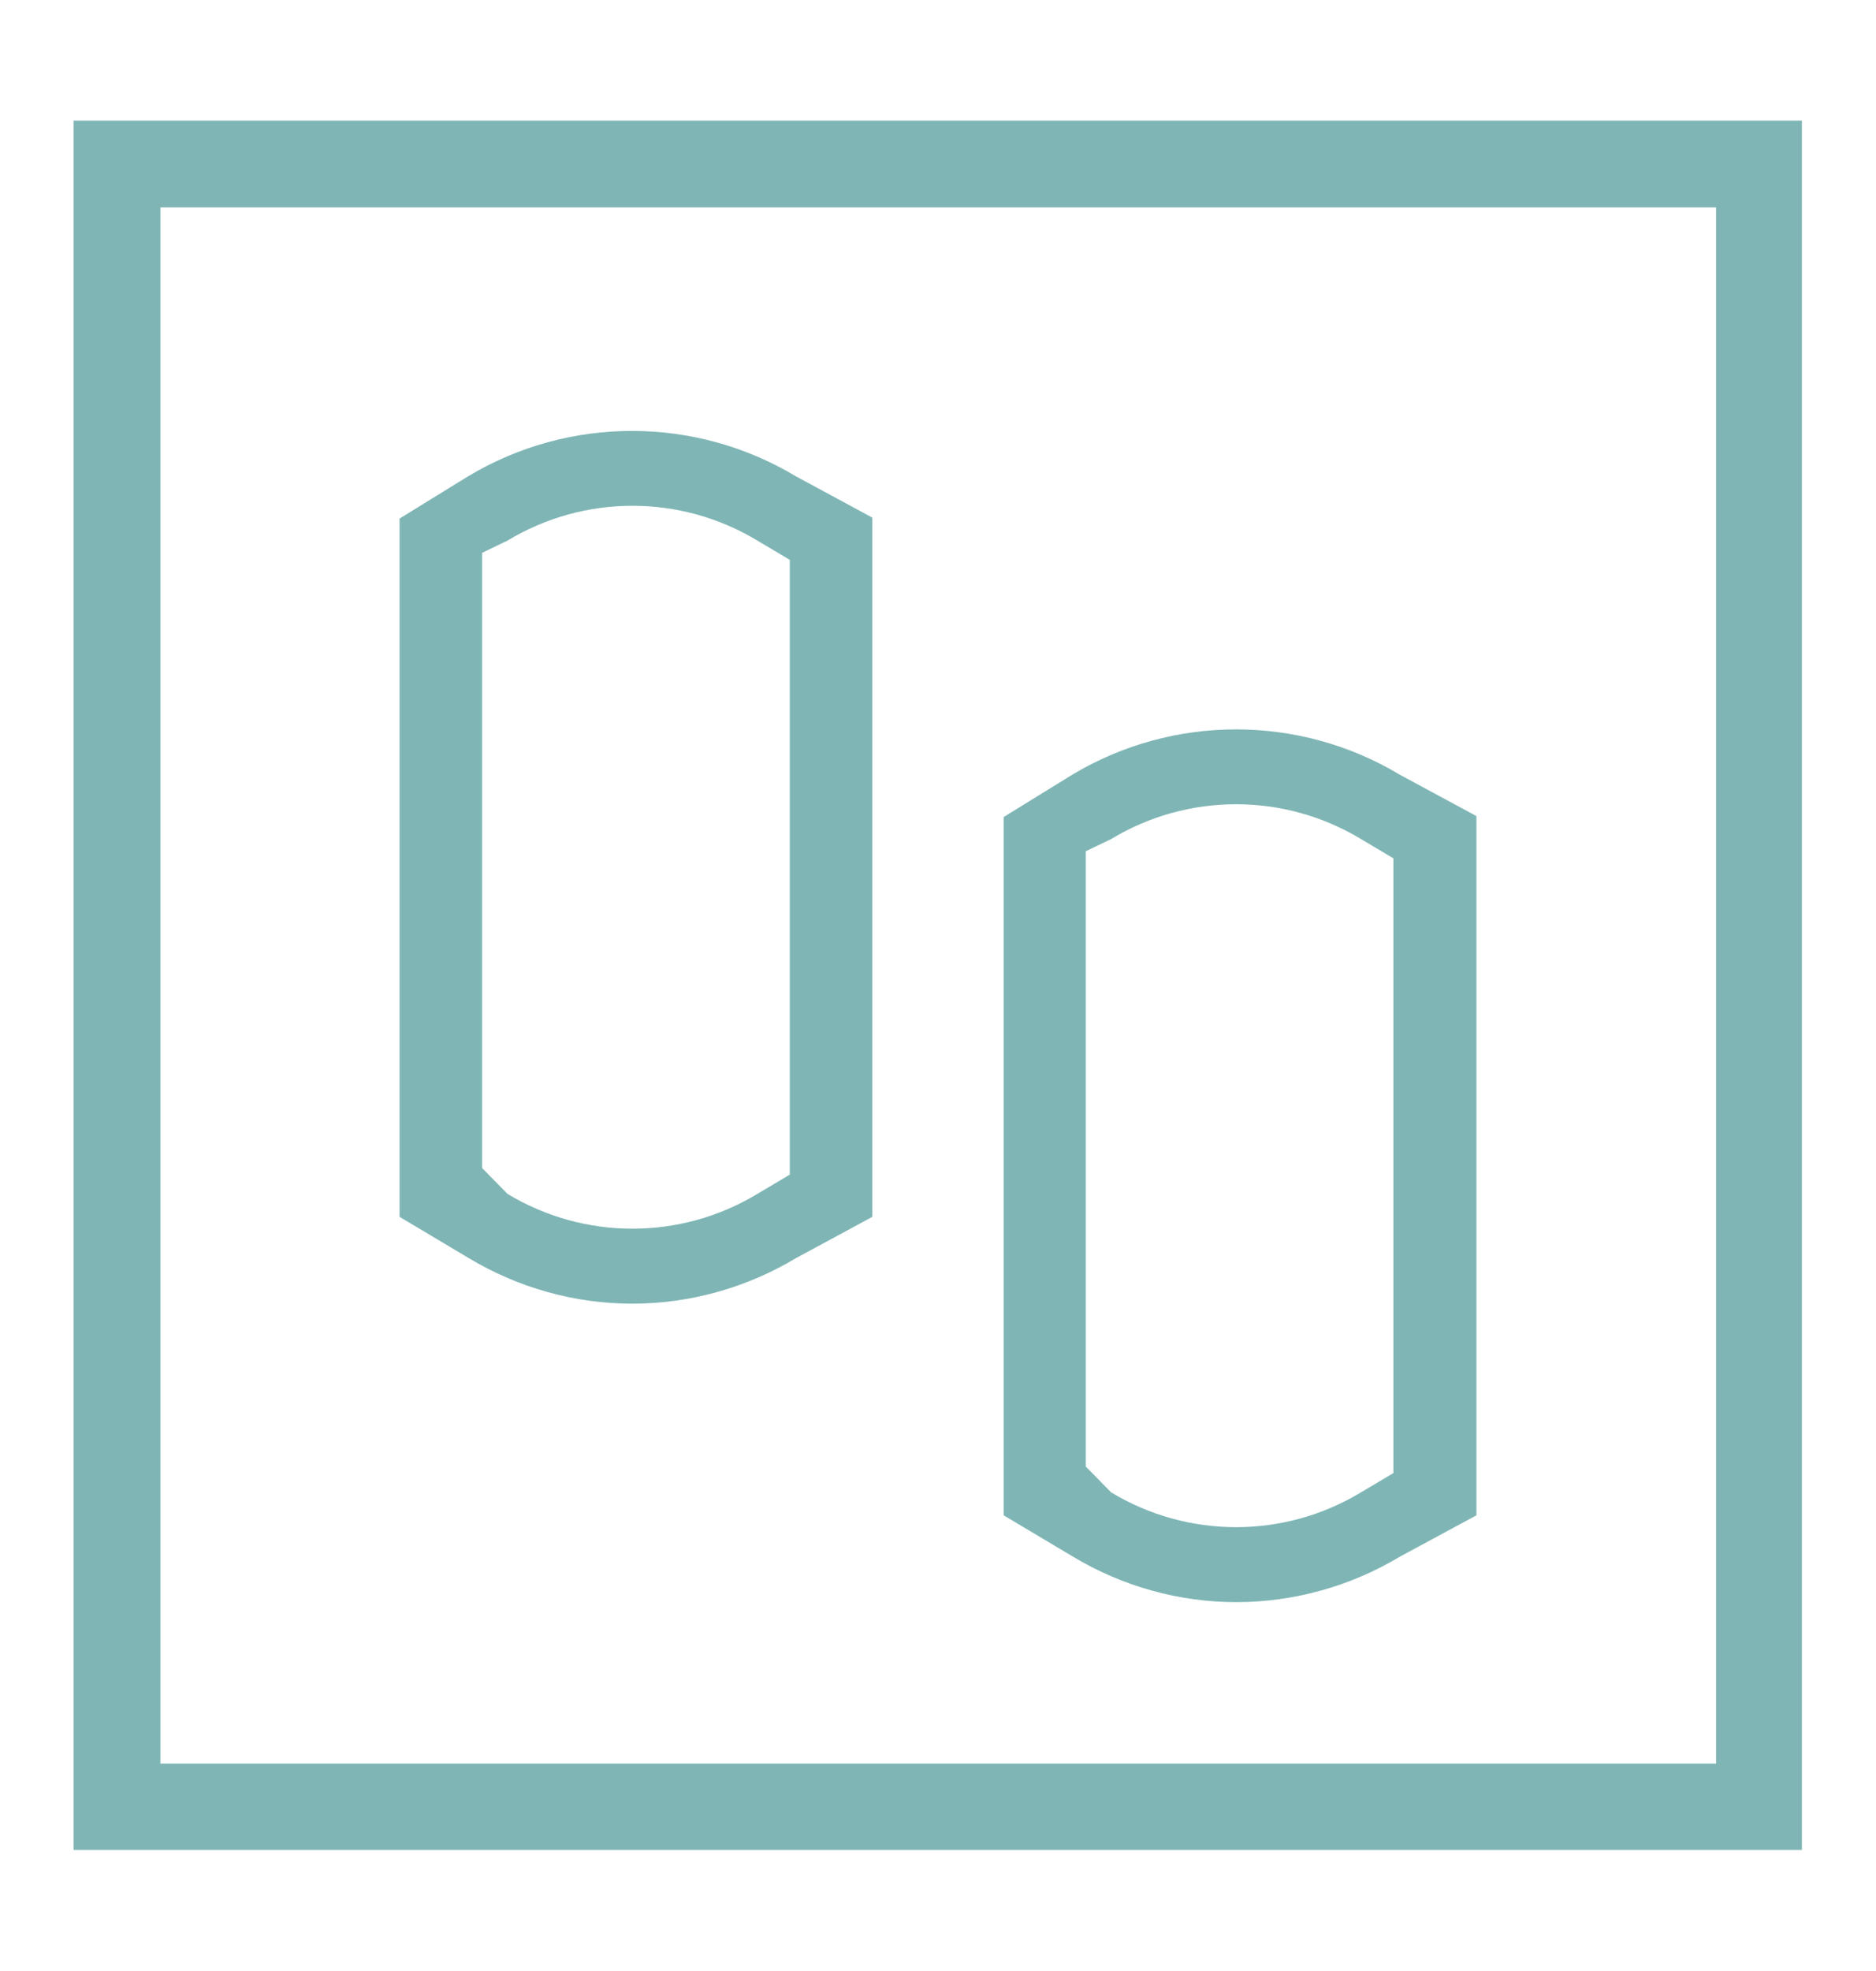
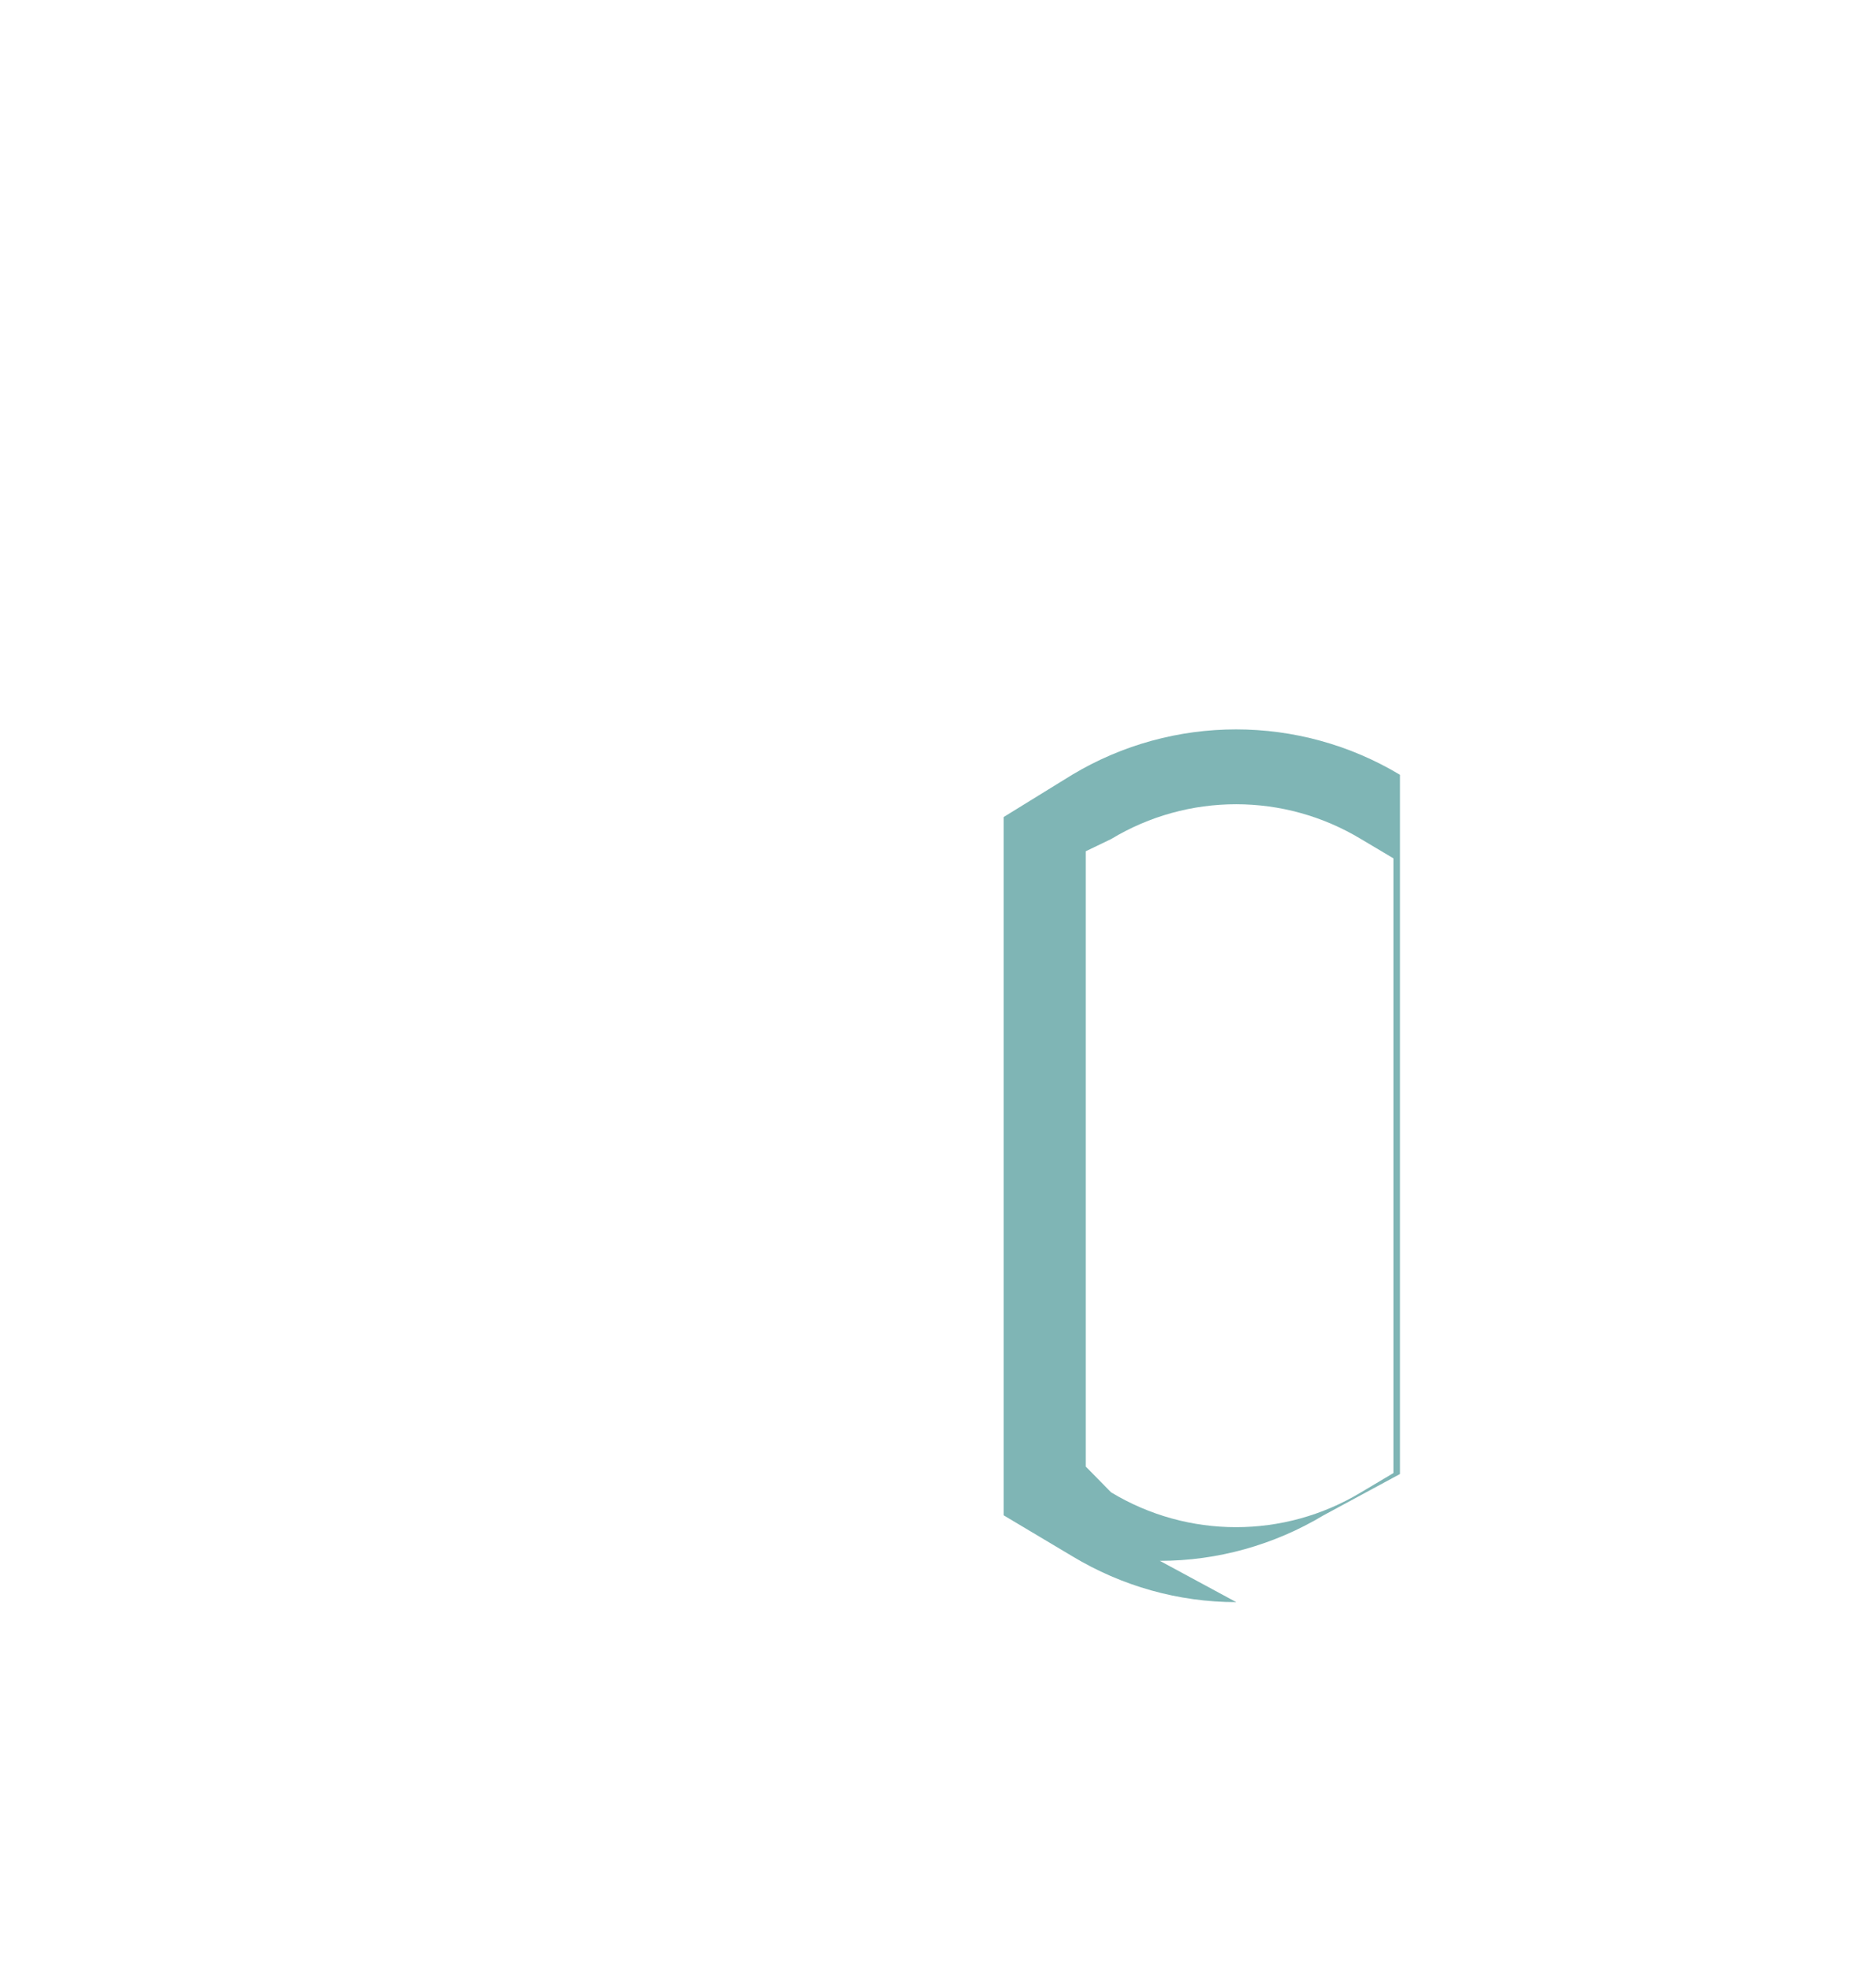
<svg xmlns="http://www.w3.org/2000/svg" id="Livello_1" data-name="Livello 1" viewBox="0 0 40 42">
  <defs>
    <style>
      .cls-1 {
        fill: #7fb5b5;
      }
    </style>
  </defs>
-   <path class="cls-1" d="M1.57,2.57v36.85h36.85V2.57H1.57ZM36.58,37.58H3.42V4.42h33.17v33.17Z" />
  <g>
-     <path class="cls-1" d="M13.48,27.78c-1.23,0-2.44-.34-3.5-.98l-1.46-.87v-14.88l1.46-.9c2.15-1.29,4.84-1.29,6.99,0l1.63.88v14.9l-1.63.88c-1.05.63-2.26.97-3.49.97ZM10.28,24.89l.54.55c1.64.99,3.69.99,5.33,0l.69-.41v-13.1l-.69-.41c-1.64-.99-3.69-.99-5.33,0l-.54.26v13.1Z" />
-     <path class="cls-1" d="M26.36,34.14c-1.23,0-2.44-.34-3.5-.98l-1.46-.87v-14.88l1.46-.9c2.15-1.29,4.84-1.29,6.99,0l1.63.88v14.9l-1.63.88c-1.05.63-2.26.97-3.49.97ZM23.15,31.25l.54.55c1.64.99,3.69.99,5.33,0l.69-.41v-13.1l-.69-.41c-1.64-.99-3.69-.99-5.33,0l-.54.26v13.1Z" />
+     <path class="cls-1" d="M26.36,34.14c-1.23,0-2.44-.34-3.5-.98l-1.46-.87v-14.88l1.46-.9c2.15-1.29,4.84-1.29,6.99,0v14.9l-1.63.88c-1.05.63-2.26.97-3.49.97ZM23.15,31.25l.54.55c1.64.99,3.69.99,5.33,0l.69-.41v-13.1l-.69-.41c-1.64-.99-3.69-.99-5.33,0l-.54.26v13.1Z" />
  </g>
</svg>